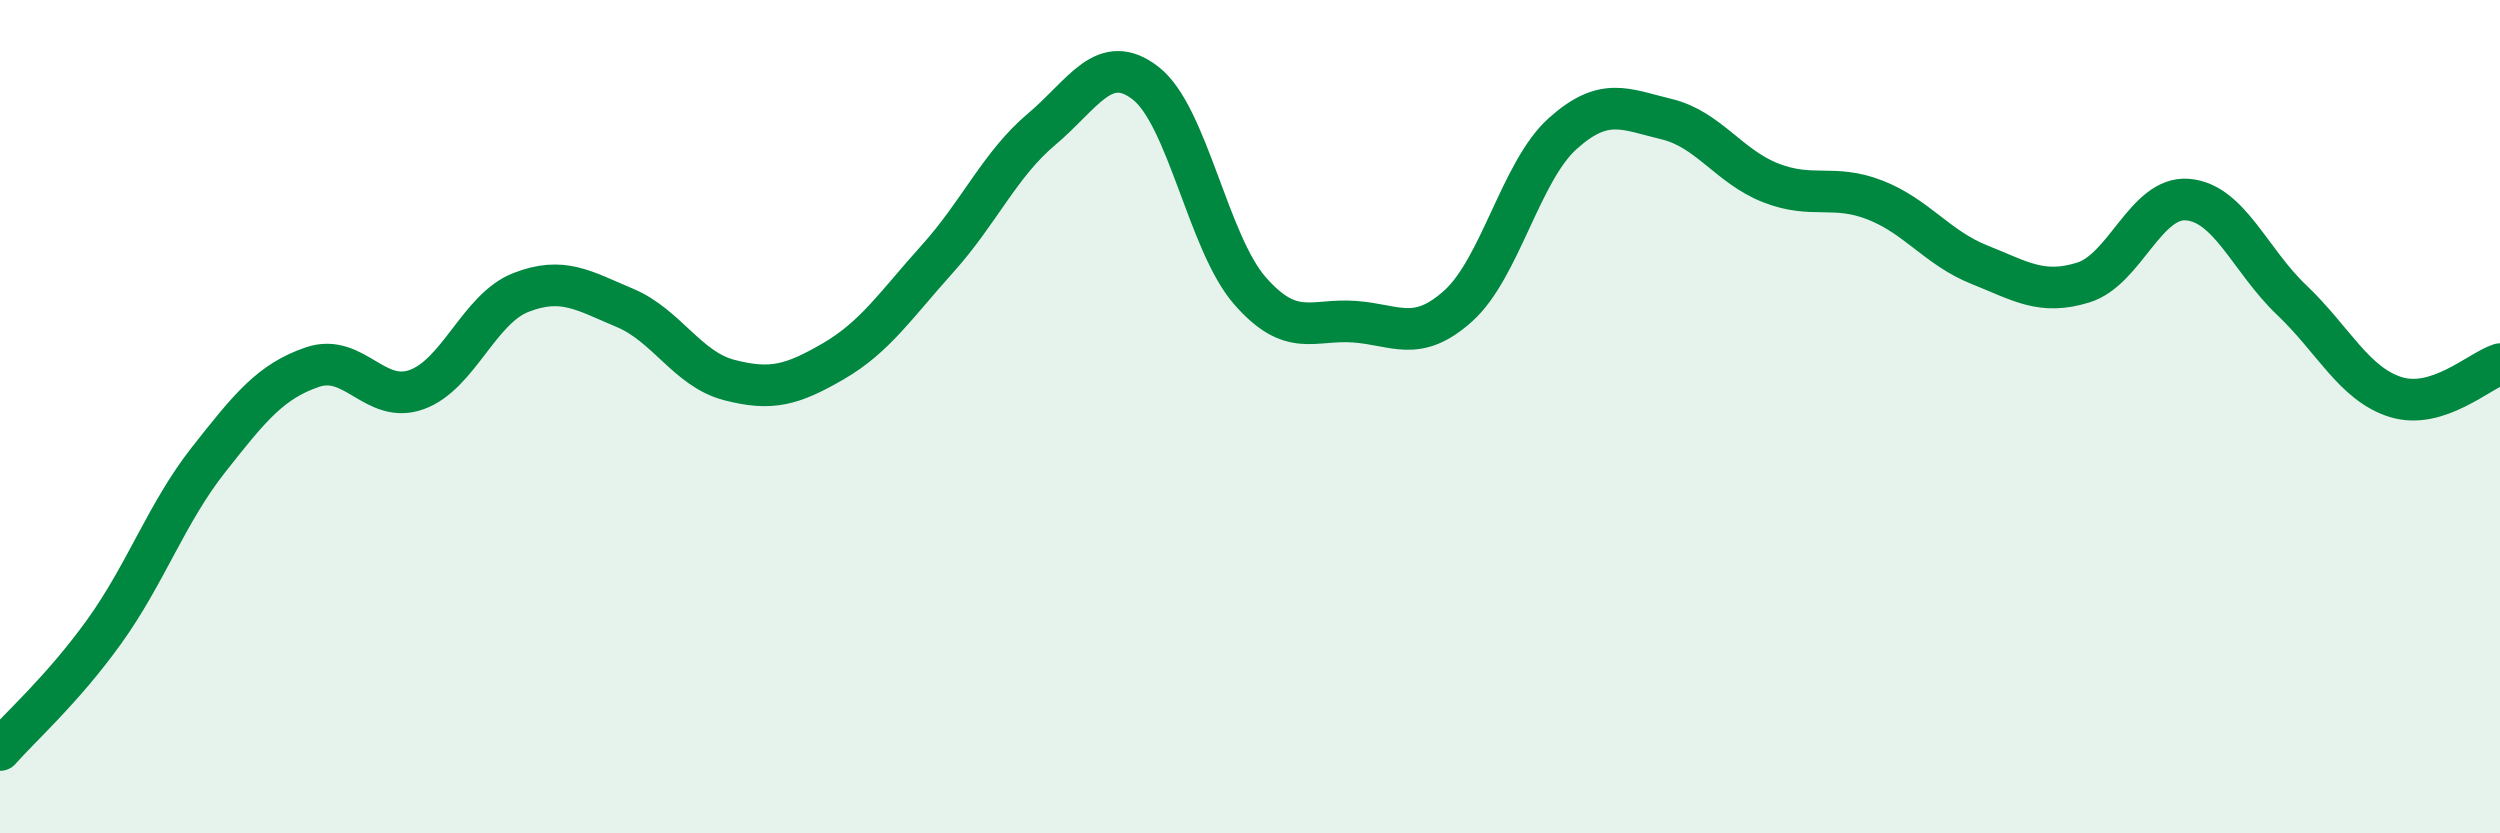
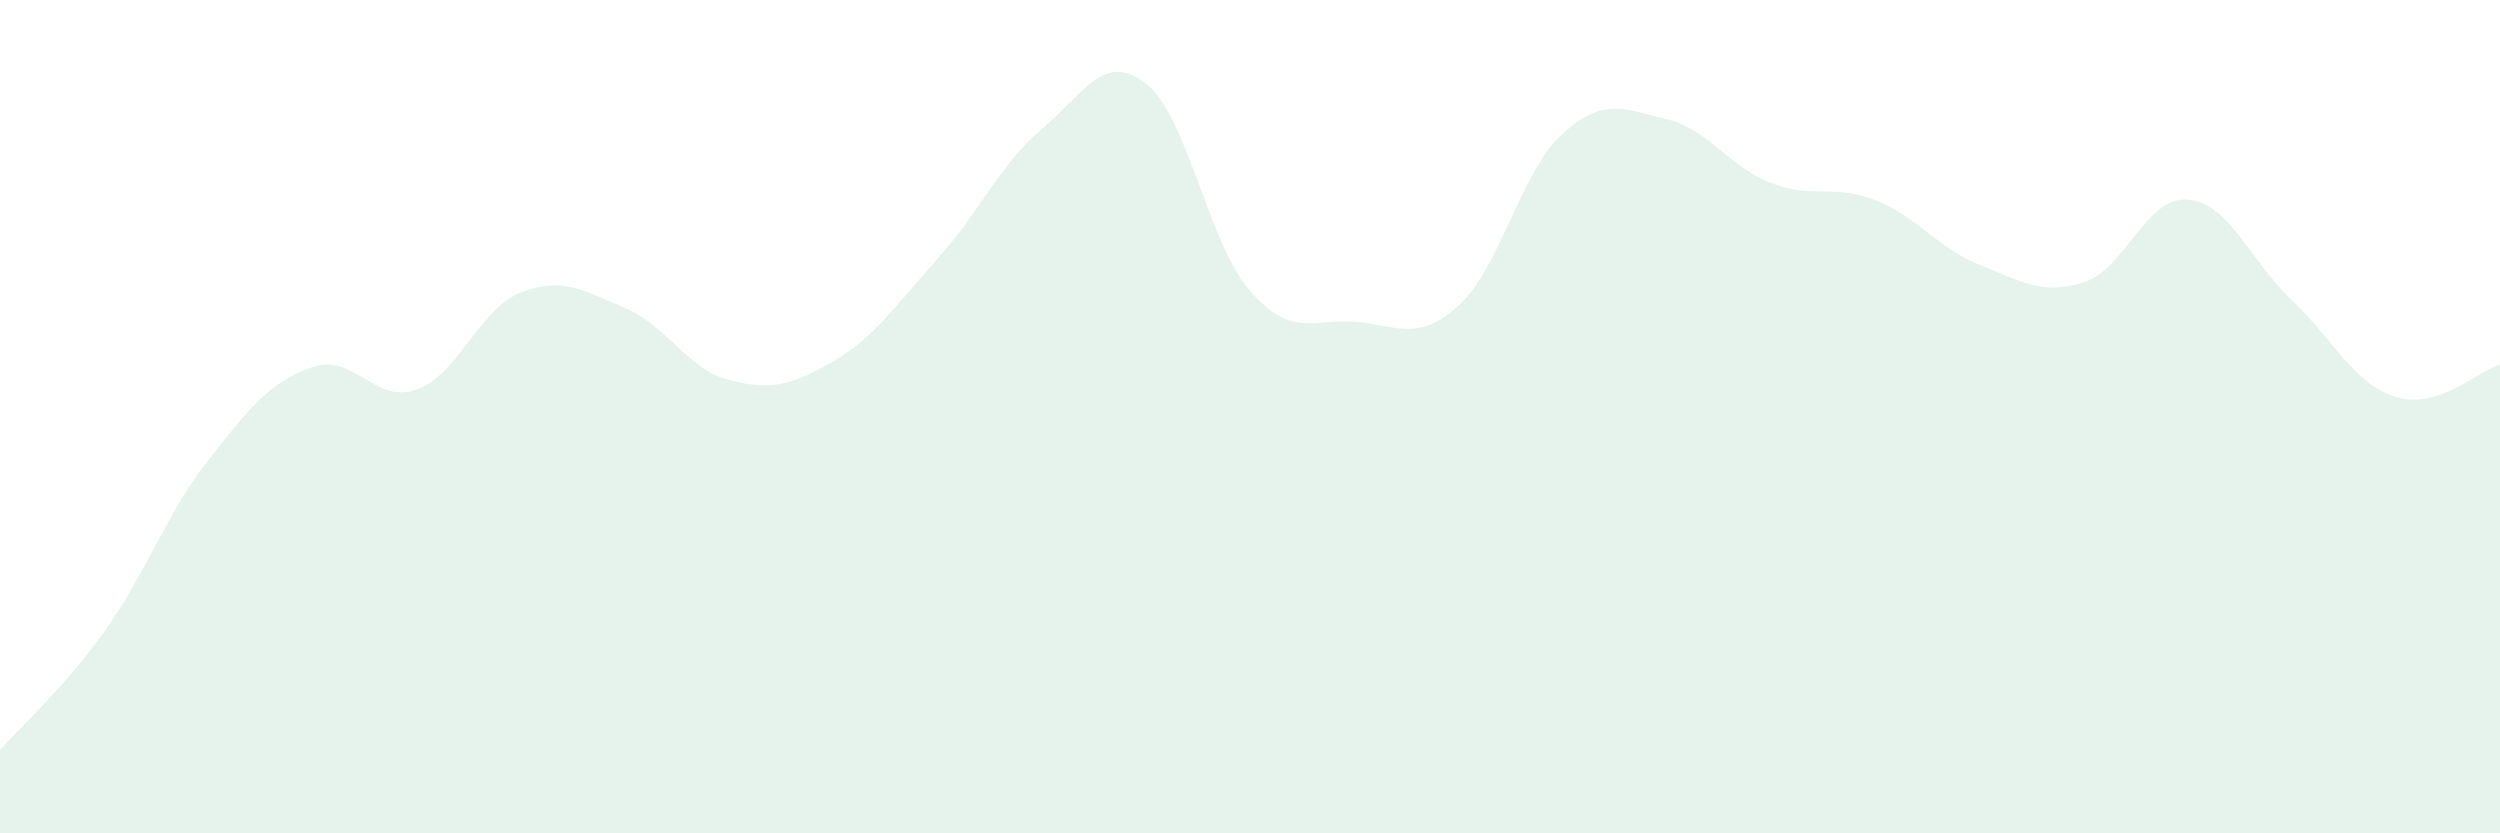
<svg xmlns="http://www.w3.org/2000/svg" width="60" height="20" viewBox="0 0 60 20">
  <path d="M 0,18 C 0.5,17.43 1.5,16.55 2.5,15.16 C 3.5,13.77 4,12.31 5,11.04 C 6,9.77 6.5,9.15 7.5,8.81 C 8.5,8.47 9,9.71 10,9.35 C 11,8.99 11.5,7.41 12.5,7.02 C 13.5,6.63 14,6.97 15,7.39 C 16,7.81 16.5,8.86 17.5,9.12 C 18.5,9.38 19,9.25 20,8.67 C 21,8.09 21.5,7.32 22.5,6.21 C 23.5,5.1 24,3.94 25,3.1 C 26,2.26 26.5,1.22 27.5,2 C 28.5,2.78 29,5.84 30,6.98 C 31,8.12 31.5,7.65 32.5,7.72 C 33.5,7.79 34,8.24 35,7.34 C 36,6.44 36.5,4.11 37.5,3.21 C 38.5,2.31 39,2.62 40,2.86 C 41,3.1 41.5,4 42.5,4.39 C 43.5,4.78 44,4.41 45,4.8 C 46,5.19 46.5,5.95 47.5,6.35 C 48.5,6.75 49,7.09 50,6.78 C 51,6.47 51.5,4.71 52.5,4.79 C 53.5,4.87 54,6.25 55,7.2 C 56,8.15 56.5,9.22 57.5,9.53 C 58.5,9.84 59.5,8.9 60,8.74L60 20L0 20Z" fill="#008740" opacity="0.1" stroke-linecap="round" stroke-linejoin="round" />
-   <path d="M 0,18 C 0.5,17.43 1.5,16.55 2.5,15.16 C 3.5,13.77 4,12.31 5,11.04 C 6,9.77 6.5,9.15 7.5,8.81 C 8.5,8.47 9,9.71 10,9.35 C 11,8.99 11.5,7.41 12.5,7.02 C 13.5,6.63 14,6.97 15,7.39 C 16,7.81 16.5,8.86 17.5,9.12 C 18.5,9.38 19,9.25 20,8.67 C 21,8.09 21.5,7.32 22.5,6.21 C 23.5,5.1 24,3.94 25,3.1 C 26,2.26 26.5,1.22 27.5,2 C 28.5,2.78 29,5.84 30,6.98 C 31,8.12 31.5,7.65 32.5,7.72 C 33.5,7.79 34,8.24 35,7.34 C 36,6.44 36.5,4.11 37.5,3.21 C 38.5,2.31 39,2.62 40,2.86 C 41,3.1 41.5,4 42.5,4.39 C 43.5,4.78 44,4.41 45,4.8 C 46,5.19 46.5,5.95 47.5,6.35 C 48.5,6.75 49,7.09 50,6.78 C 51,6.47 51.5,4.71 52.5,4.79 C 53.5,4.87 54,6.25 55,7.2 C 56,8.15 56.5,9.22 57.5,9.53 C 58.5,9.84 59.5,8.9 60,8.74" stroke="#008740" stroke-width="1" fill="none" stroke-linecap="round" stroke-linejoin="round" />
</svg>